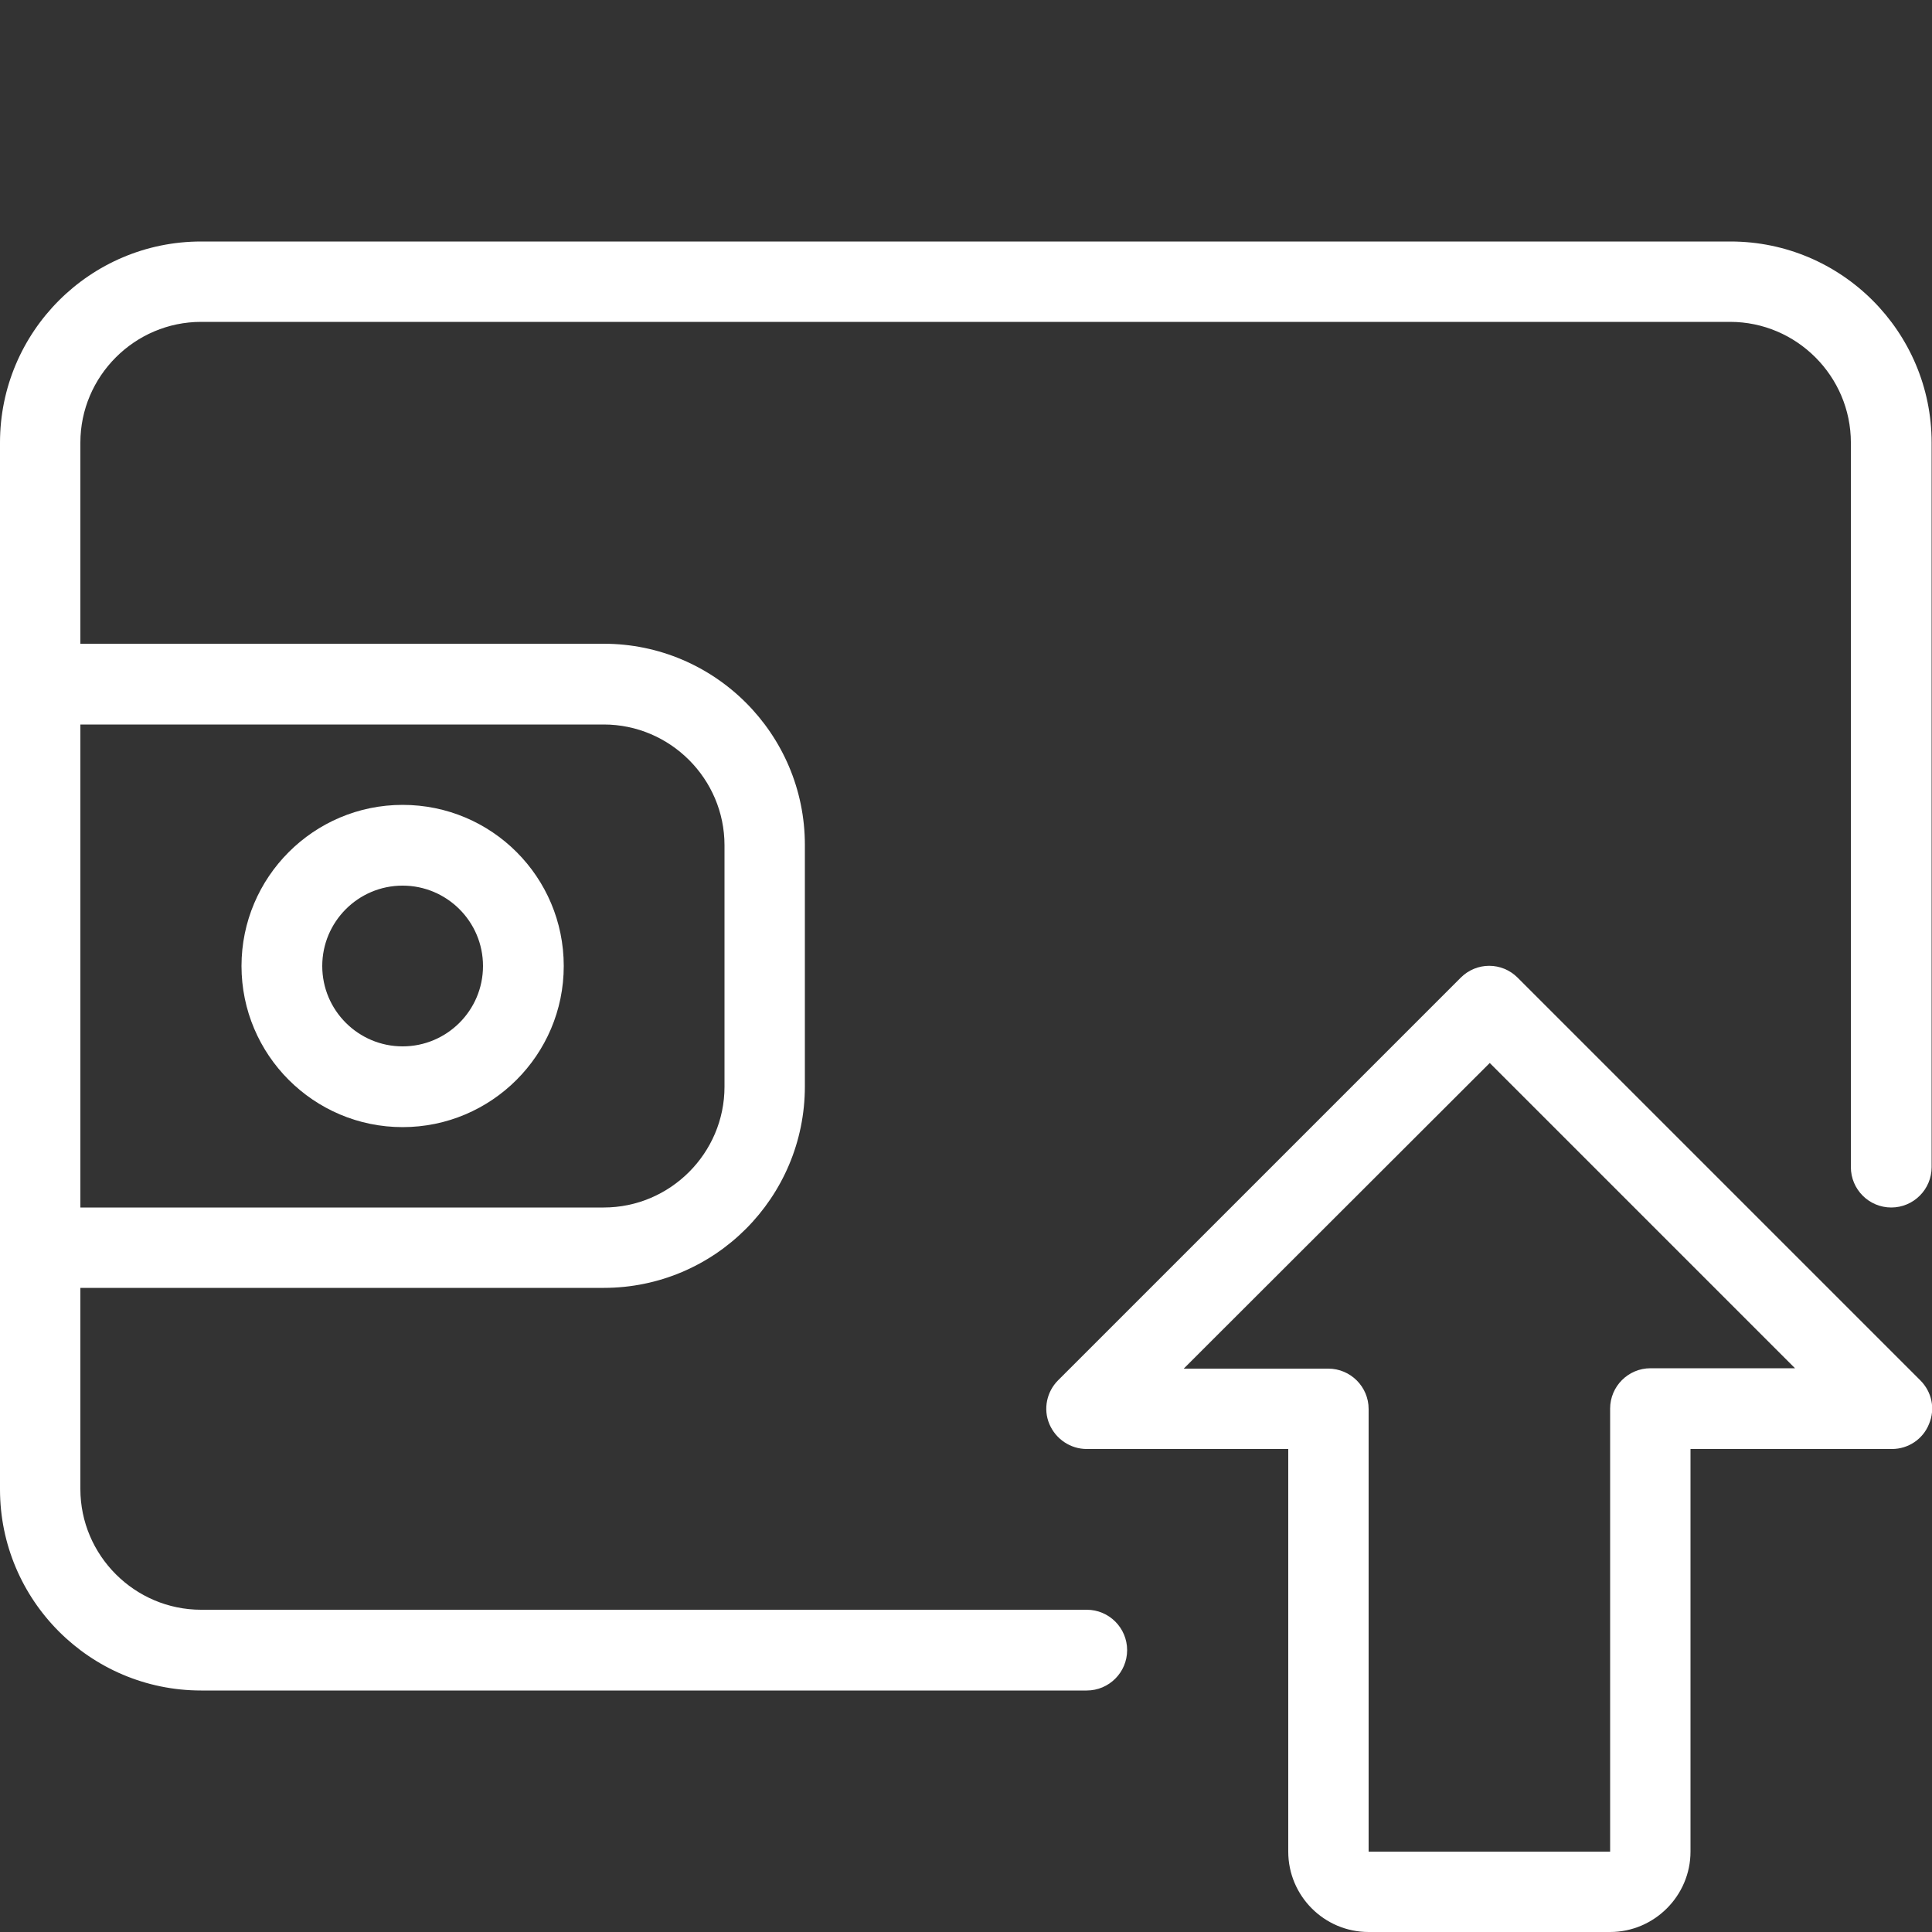
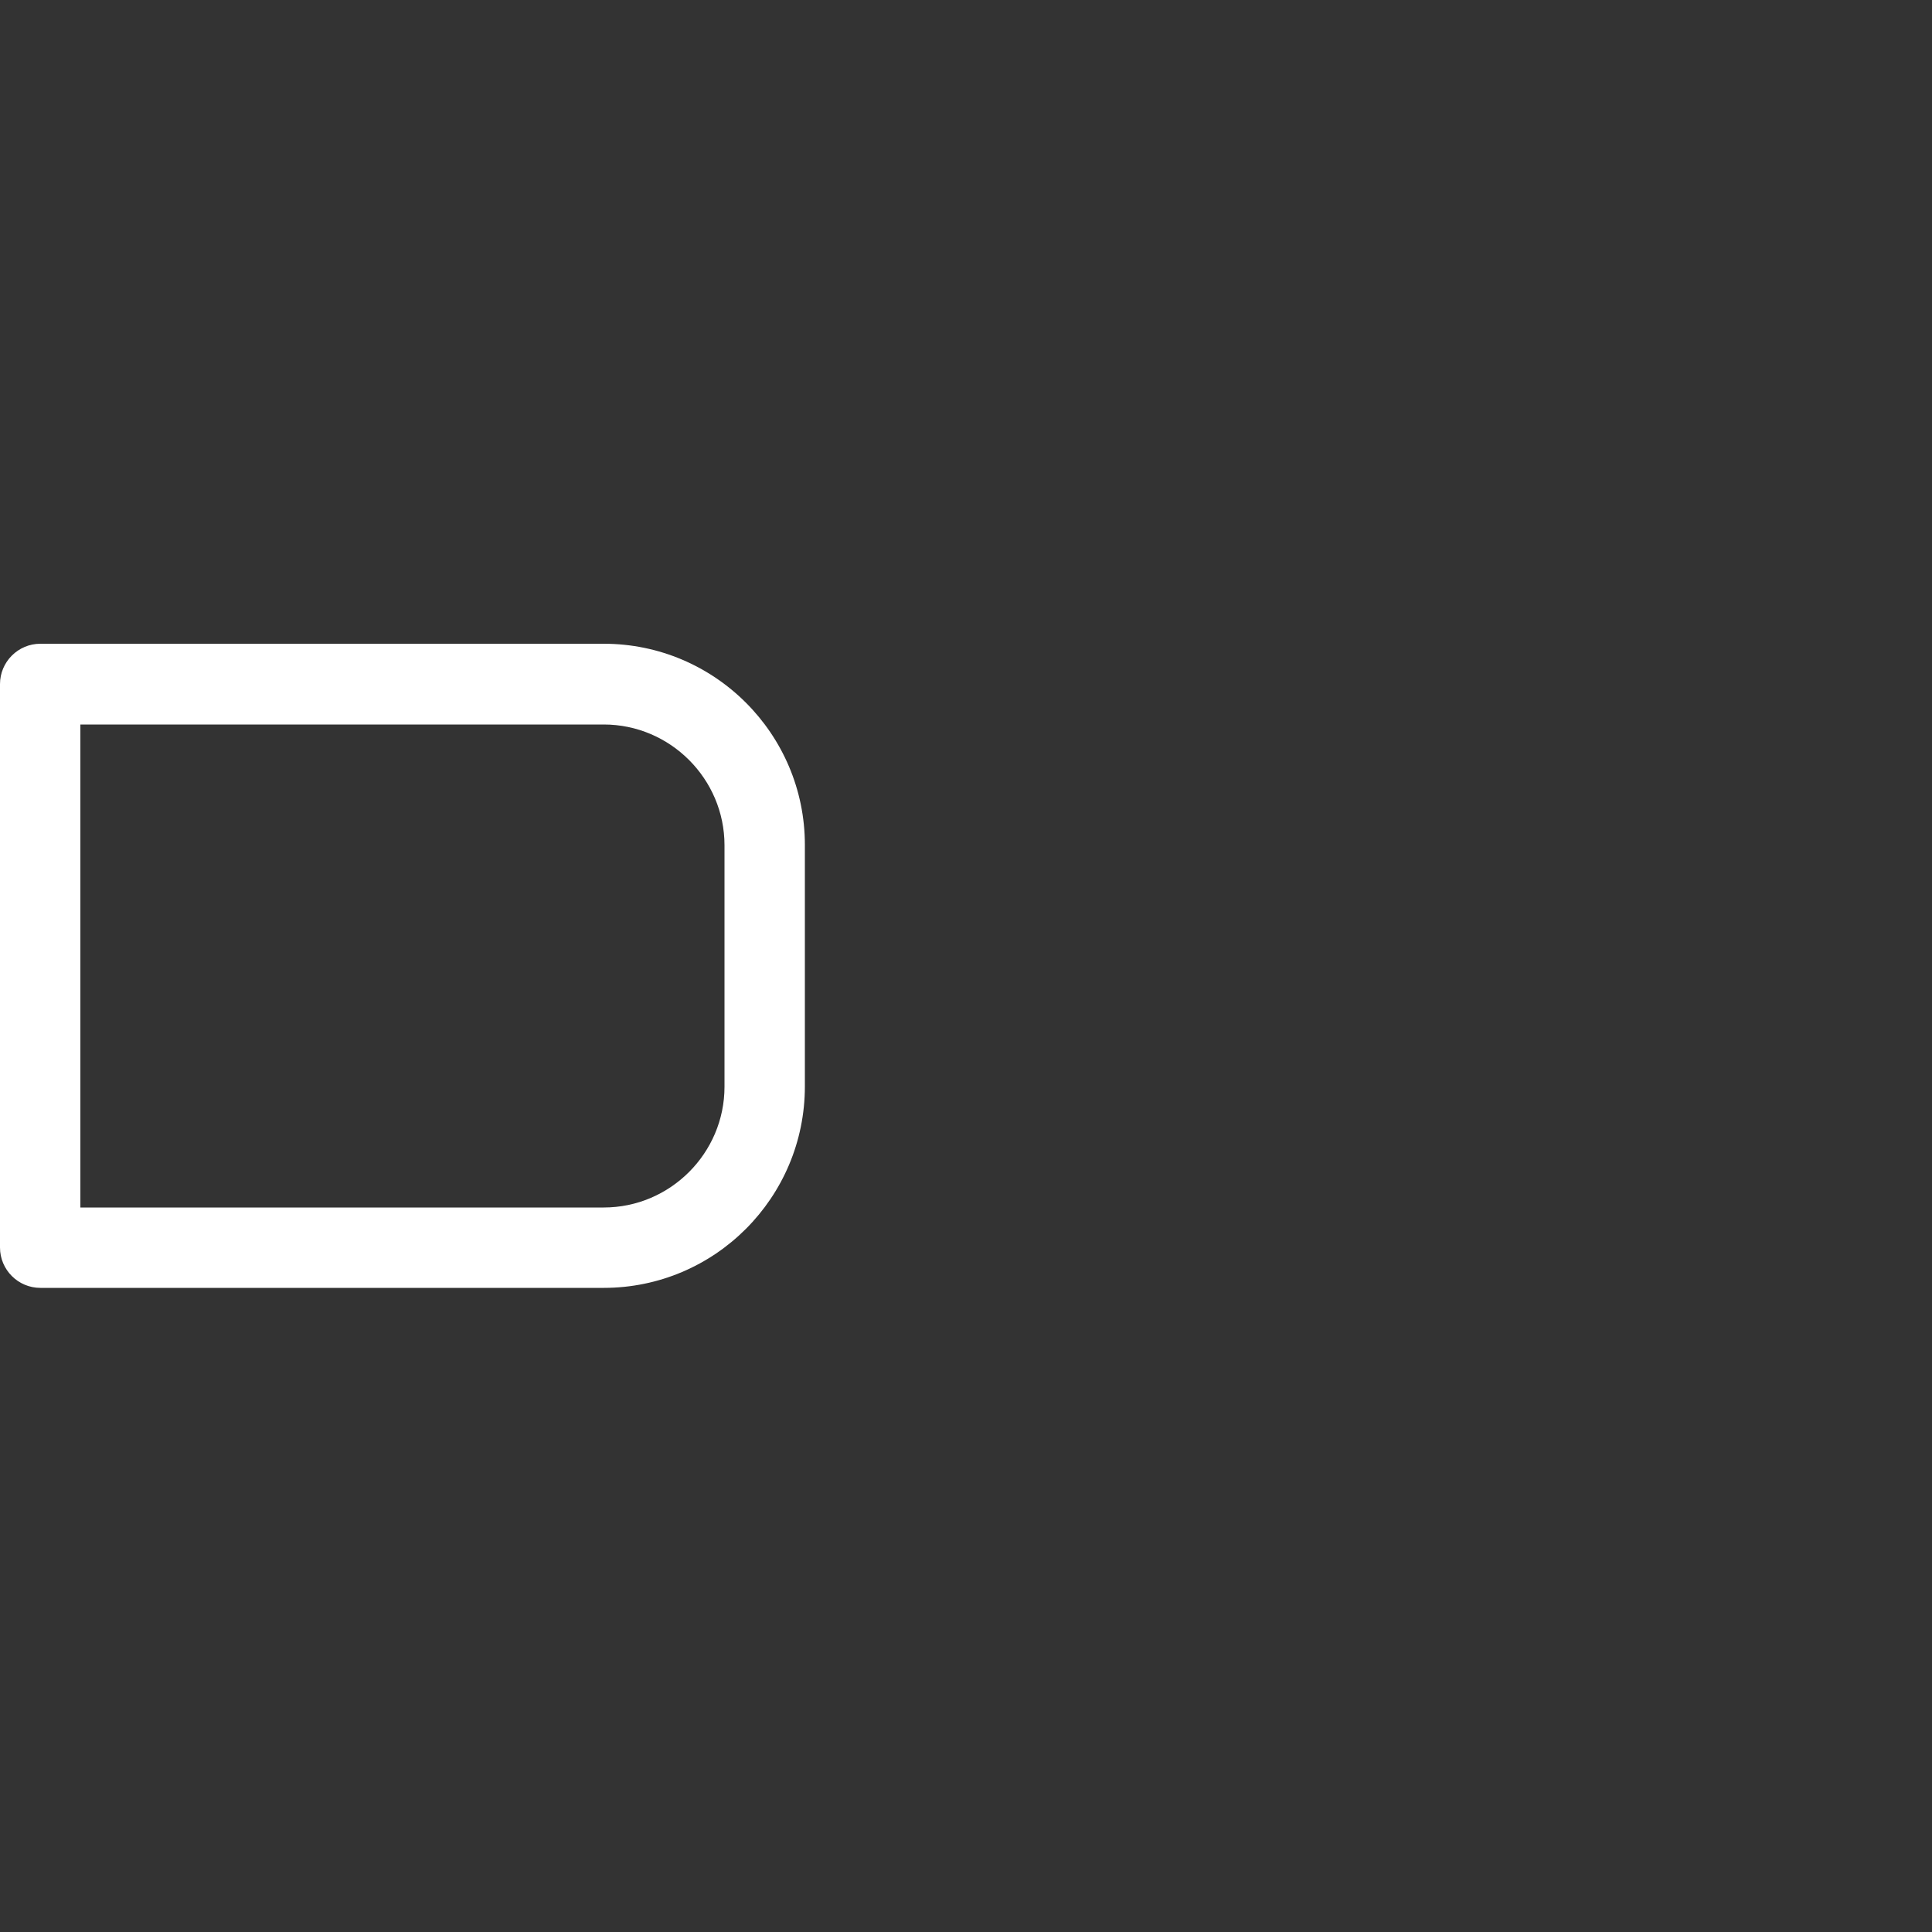
<svg xmlns="http://www.w3.org/2000/svg" version="1.1" id="_x31__px" x="0px" y="0px" viewBox="0 0 512 512" style="enable-background:new 0 0 512 512;" xml:space="preserve">
  <rect x="0" y="0" width="512" height="512" fill="#333333" stroke="none" />
  <style type="text/css">
	.st0{fill:#FFFFFF;}
</style>
-   <path class="st0" d="M426.7,512h-64c-11.8,0-21.3-9.6-21.3-21.3V384H288c-4.3,0-8.2-2.6-9.9-6.6c-1.7-4-0.7-8.6,2.3-11.6  l106.7-106.7c4.2-4.2,10.9-4.2,15.1,0l106.7,106.7c3.1,3.1,4,7.6,2.3,11.6c-1.6,4-5.5,6.6-9.8,6.6H448v106.7  C448,502.4,438.4,512,426.7,512z M313.7,362.7H352c5.9,0,10.7,4.8,10.7,10.7v117.3h64V373.3c0-5.9,4.8-10.7,10.7-10.7h38.3  l-80.9-80.9L313.7,362.7z" />
-   <path class="st0" d="M288,448H53.3C23.9,448,0,424.1,0,394.7V117.3C0,87.9,23.9,64,53.3,64h405.3c29.4,0,53.3,23.9,53.3,53.3v192  c0,5.9-4.8,10.7-10.7,10.7s-10.7-4.8-10.7-10.7v-192c0-17.6-14.4-32-32-32H53.3c-17.6,0-32,14.4-32,32v277.3c0,17.6,14.4,32,32,32  H288c5.9,0,10.7,4.8,10.7,10.7S293.9,448,288,448z" />
  <path class="st0" d="M160,341.3H10.7c-5.9,0-10.7-4.8-10.7-10.7V181.3c0-5.9,4.8-10.7,10.7-10.7H160c29.4,0,53.3,23.9,53.3,53.3v64  C213.3,317.4,189.4,341.3,160,341.3z M21.3,320H160c17.6,0,32-14.4,32-32v-64c0-17.6-14.4-32-32-32H21.3V320z" />
-   <path class="st0" d="M106.7,298.7C83.1,298.7,64,279.5,64,256s19.1-42.7,42.7-42.7s42.7,19.1,42.7,42.7S130.2,298.7,106.7,298.7z   M106.7,234.7c-11.8,0-21.3,9.6-21.3,21.3c0,11.8,9.6,21.3,21.3,21.3S128,267.8,128,256C128,244.2,118.4,234.7,106.7,234.7z" />
</svg>